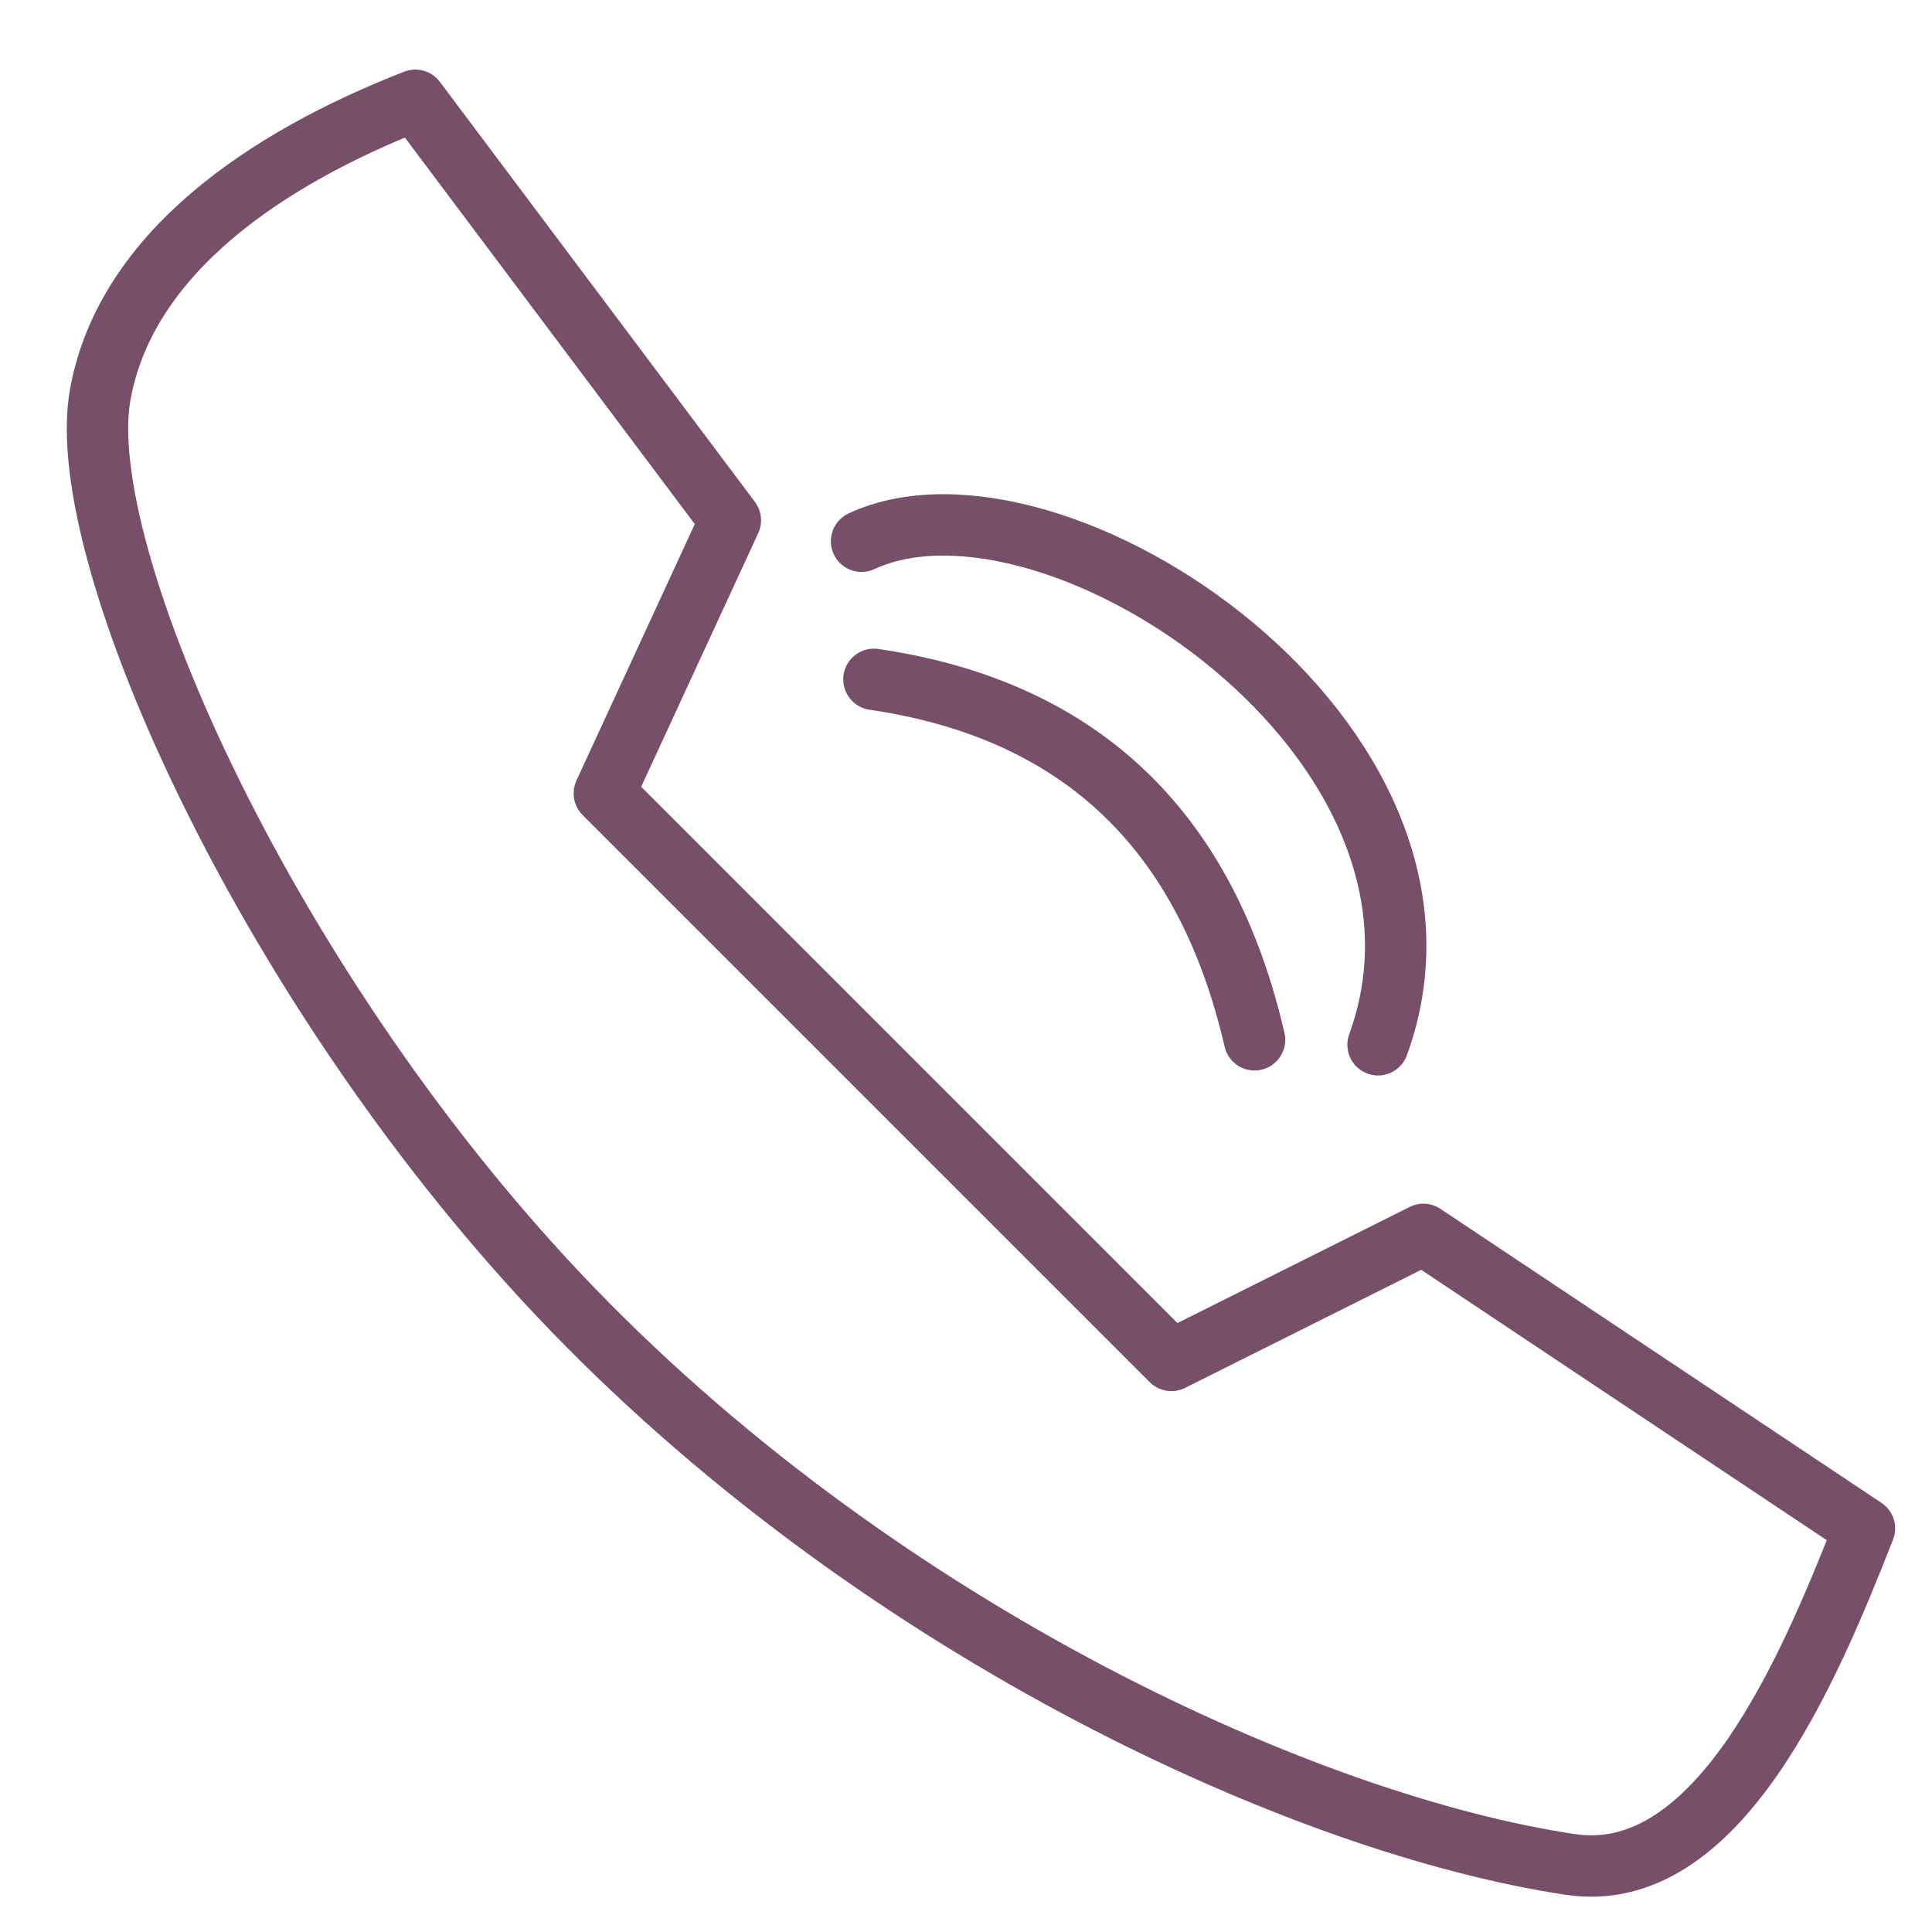
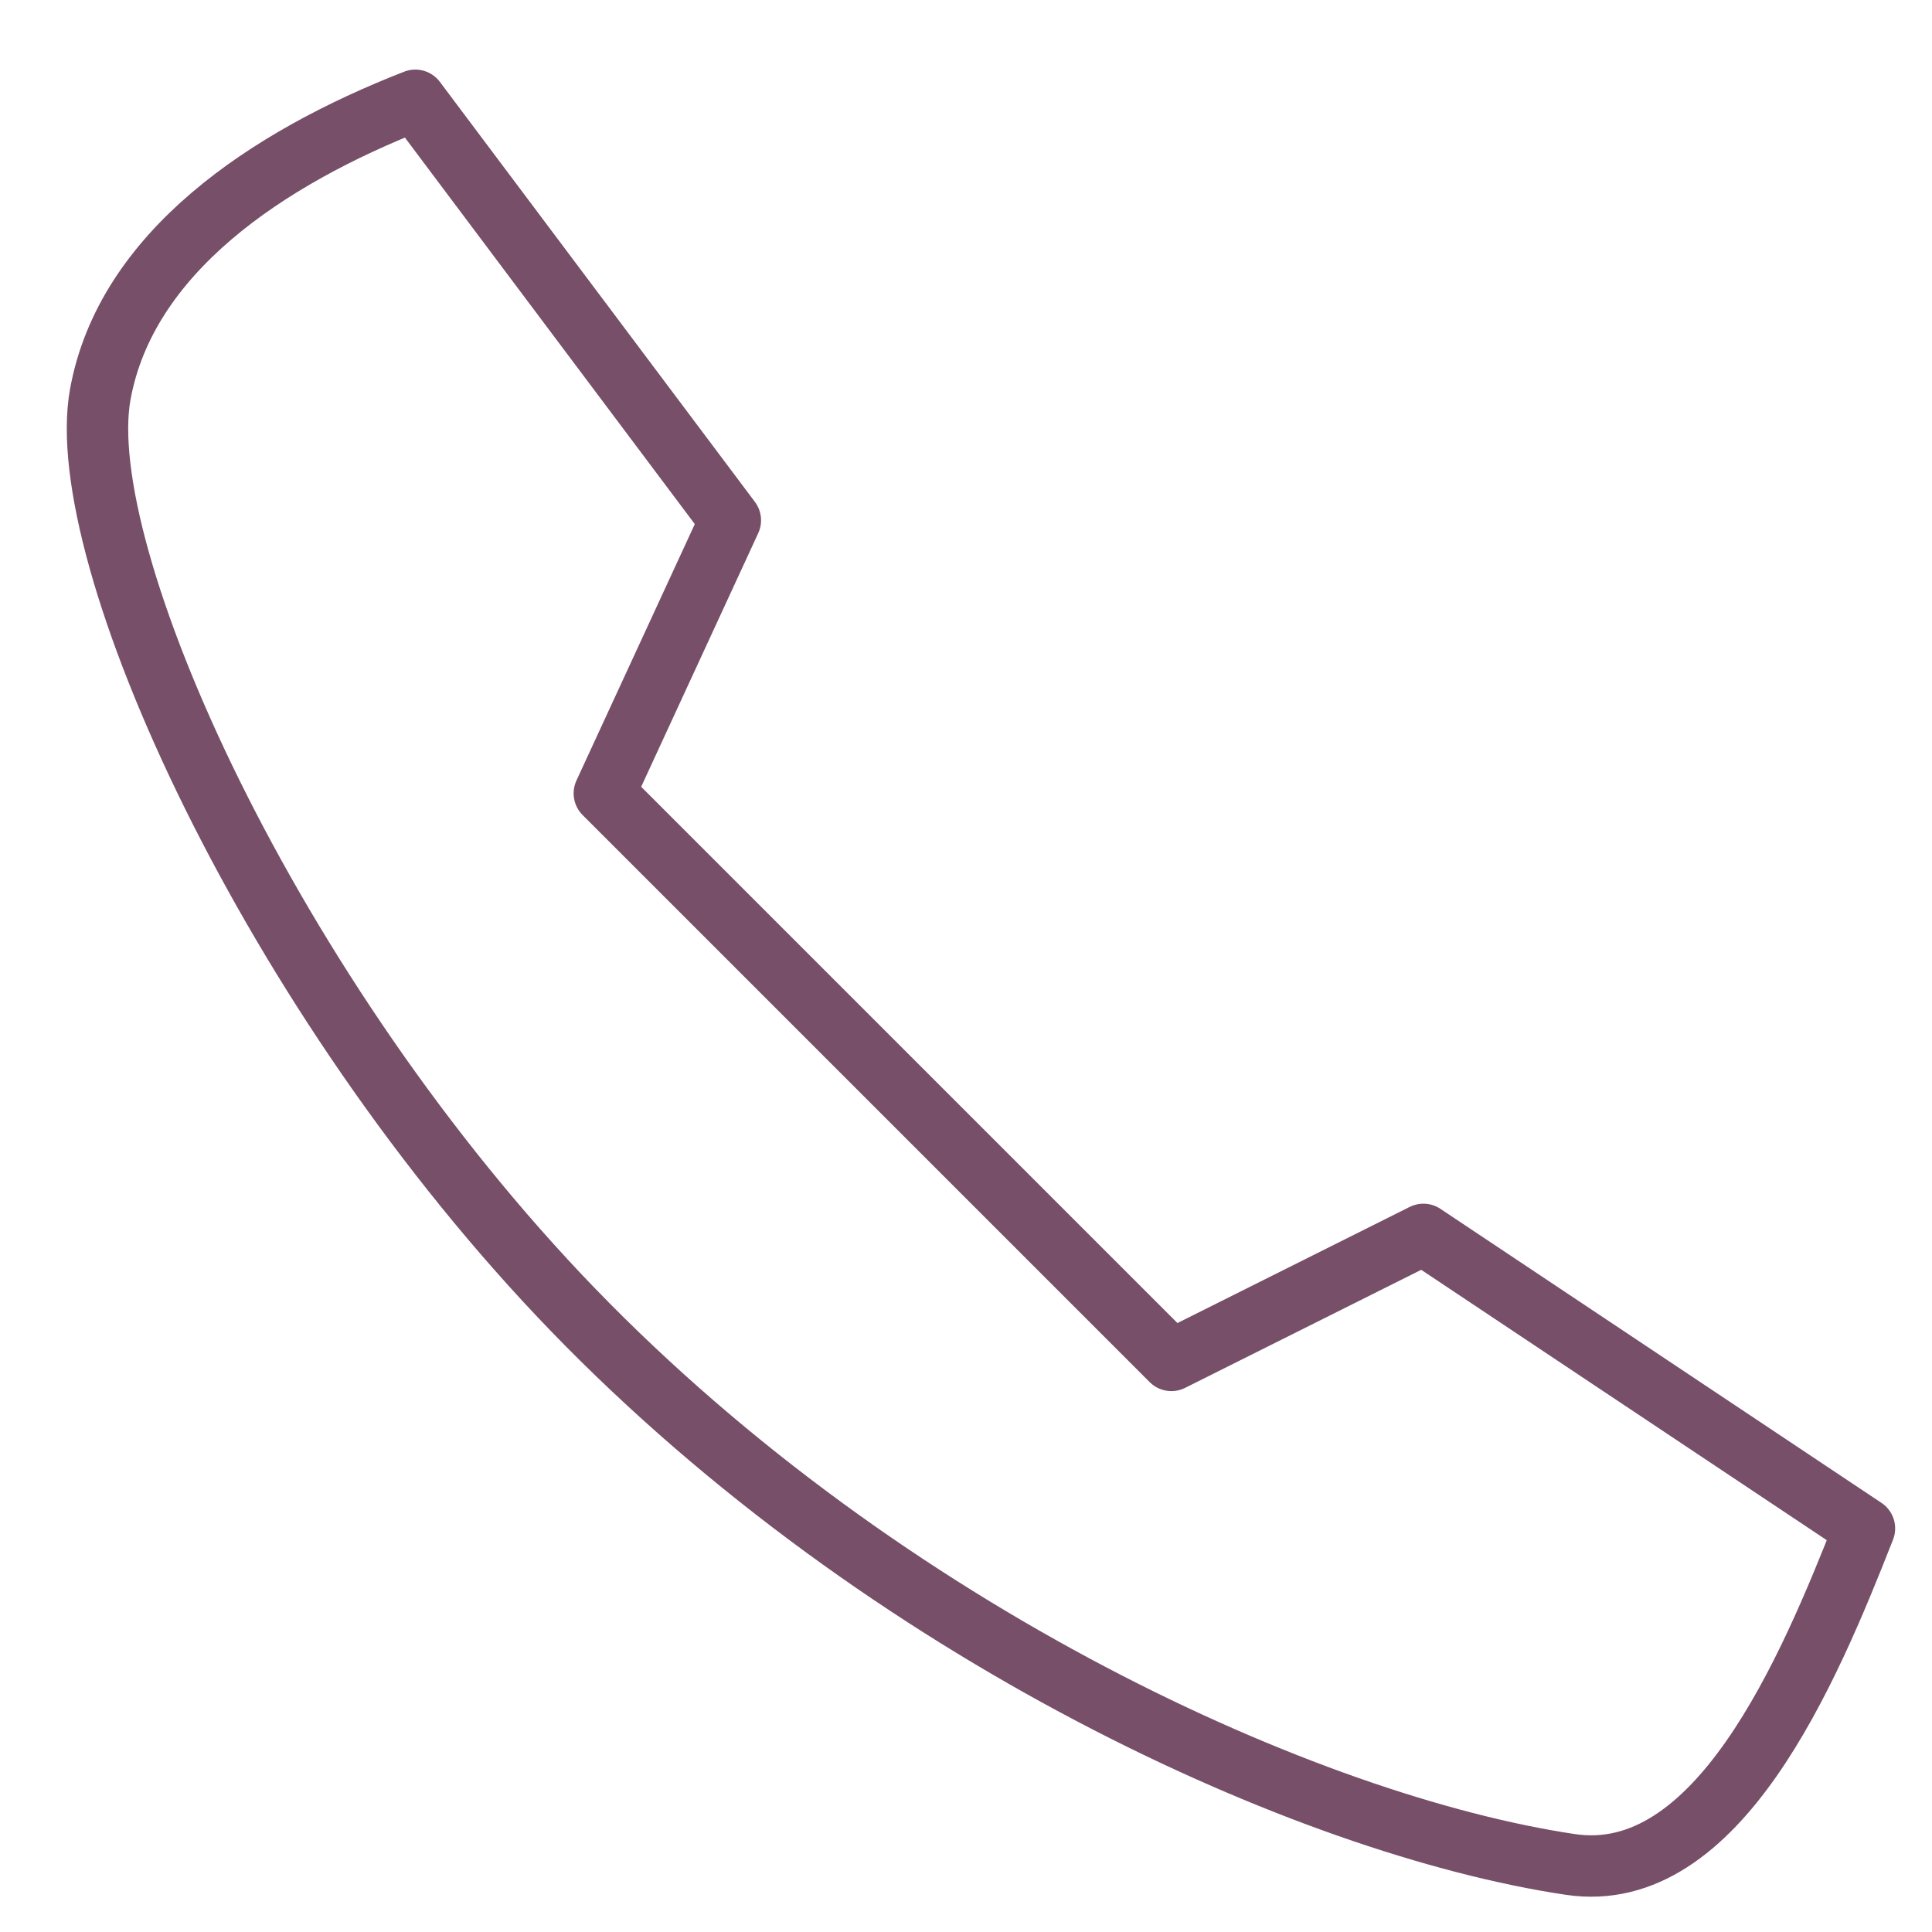
<svg xmlns="http://www.w3.org/2000/svg" width="100%" height="100%" viewBox="0 0 472 472" version="1.1" xml:space="preserve" style="fill-rule:evenodd;clip-rule:evenodd;stroke-linecap:round;stroke-linejoin:round;stroke-miterlimit:1.5;">
  <path d="M24.5,96.333c6.275,-34.527 40.546,-57.627 76.964,-71.833l76.965,102.619l-30.786,66.702l138.536,138.536l61.571,-30.786l107.75,71.834c-13.748,35.02 -35.87,87.462 -71.833,82.095c-64.177,-9.577 -167.226,-56.464 -243.667,-135.5c-73.995,-76.507 -122.576,-184.73 -115.5,-223.667Z" style="fill:none;stroke:#774f68;stroke-width:15px;" />
-   <path d="M213.509,165.971c51.838,7.609 81.511,38.34 92.982,88.058" style="fill:none;stroke:#774f68;stroke-width:15px;" />
-   <path d="M210.486,132.226c46.83,-21.712 153.111,48.892 126.184,123.02" style="fill:none;stroke:#774f68;stroke-width:15px;" />
</svg>